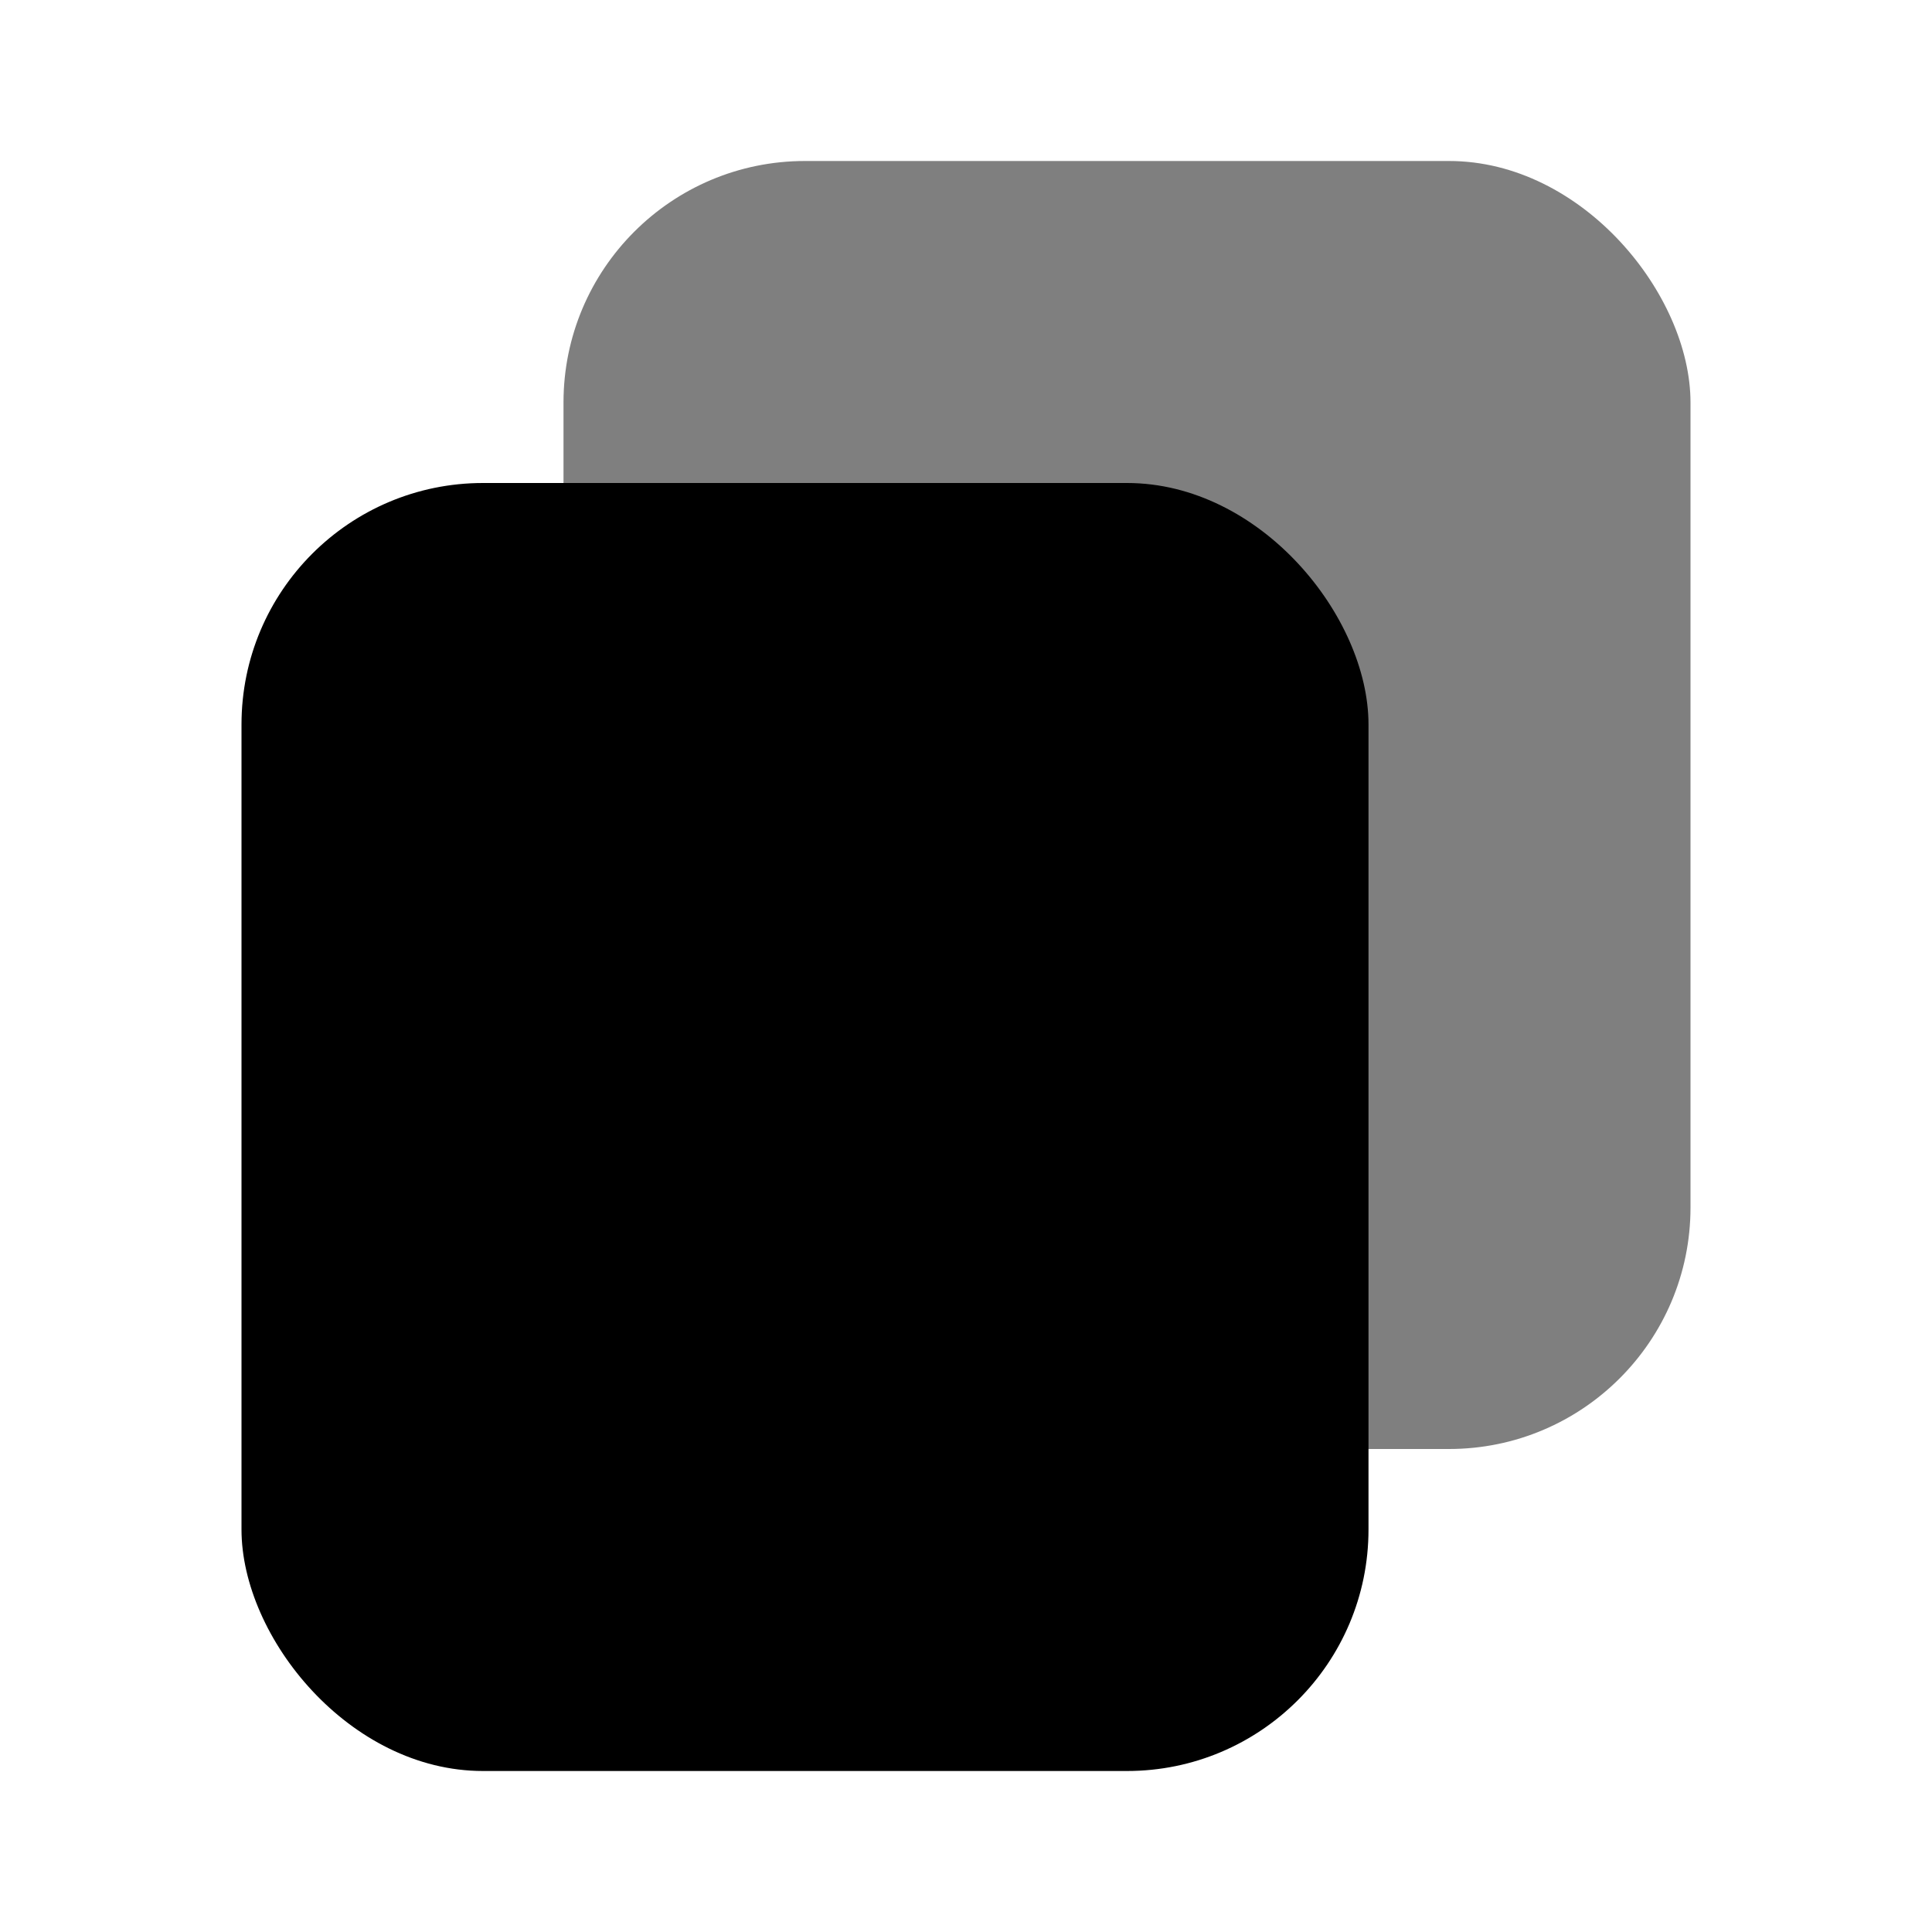
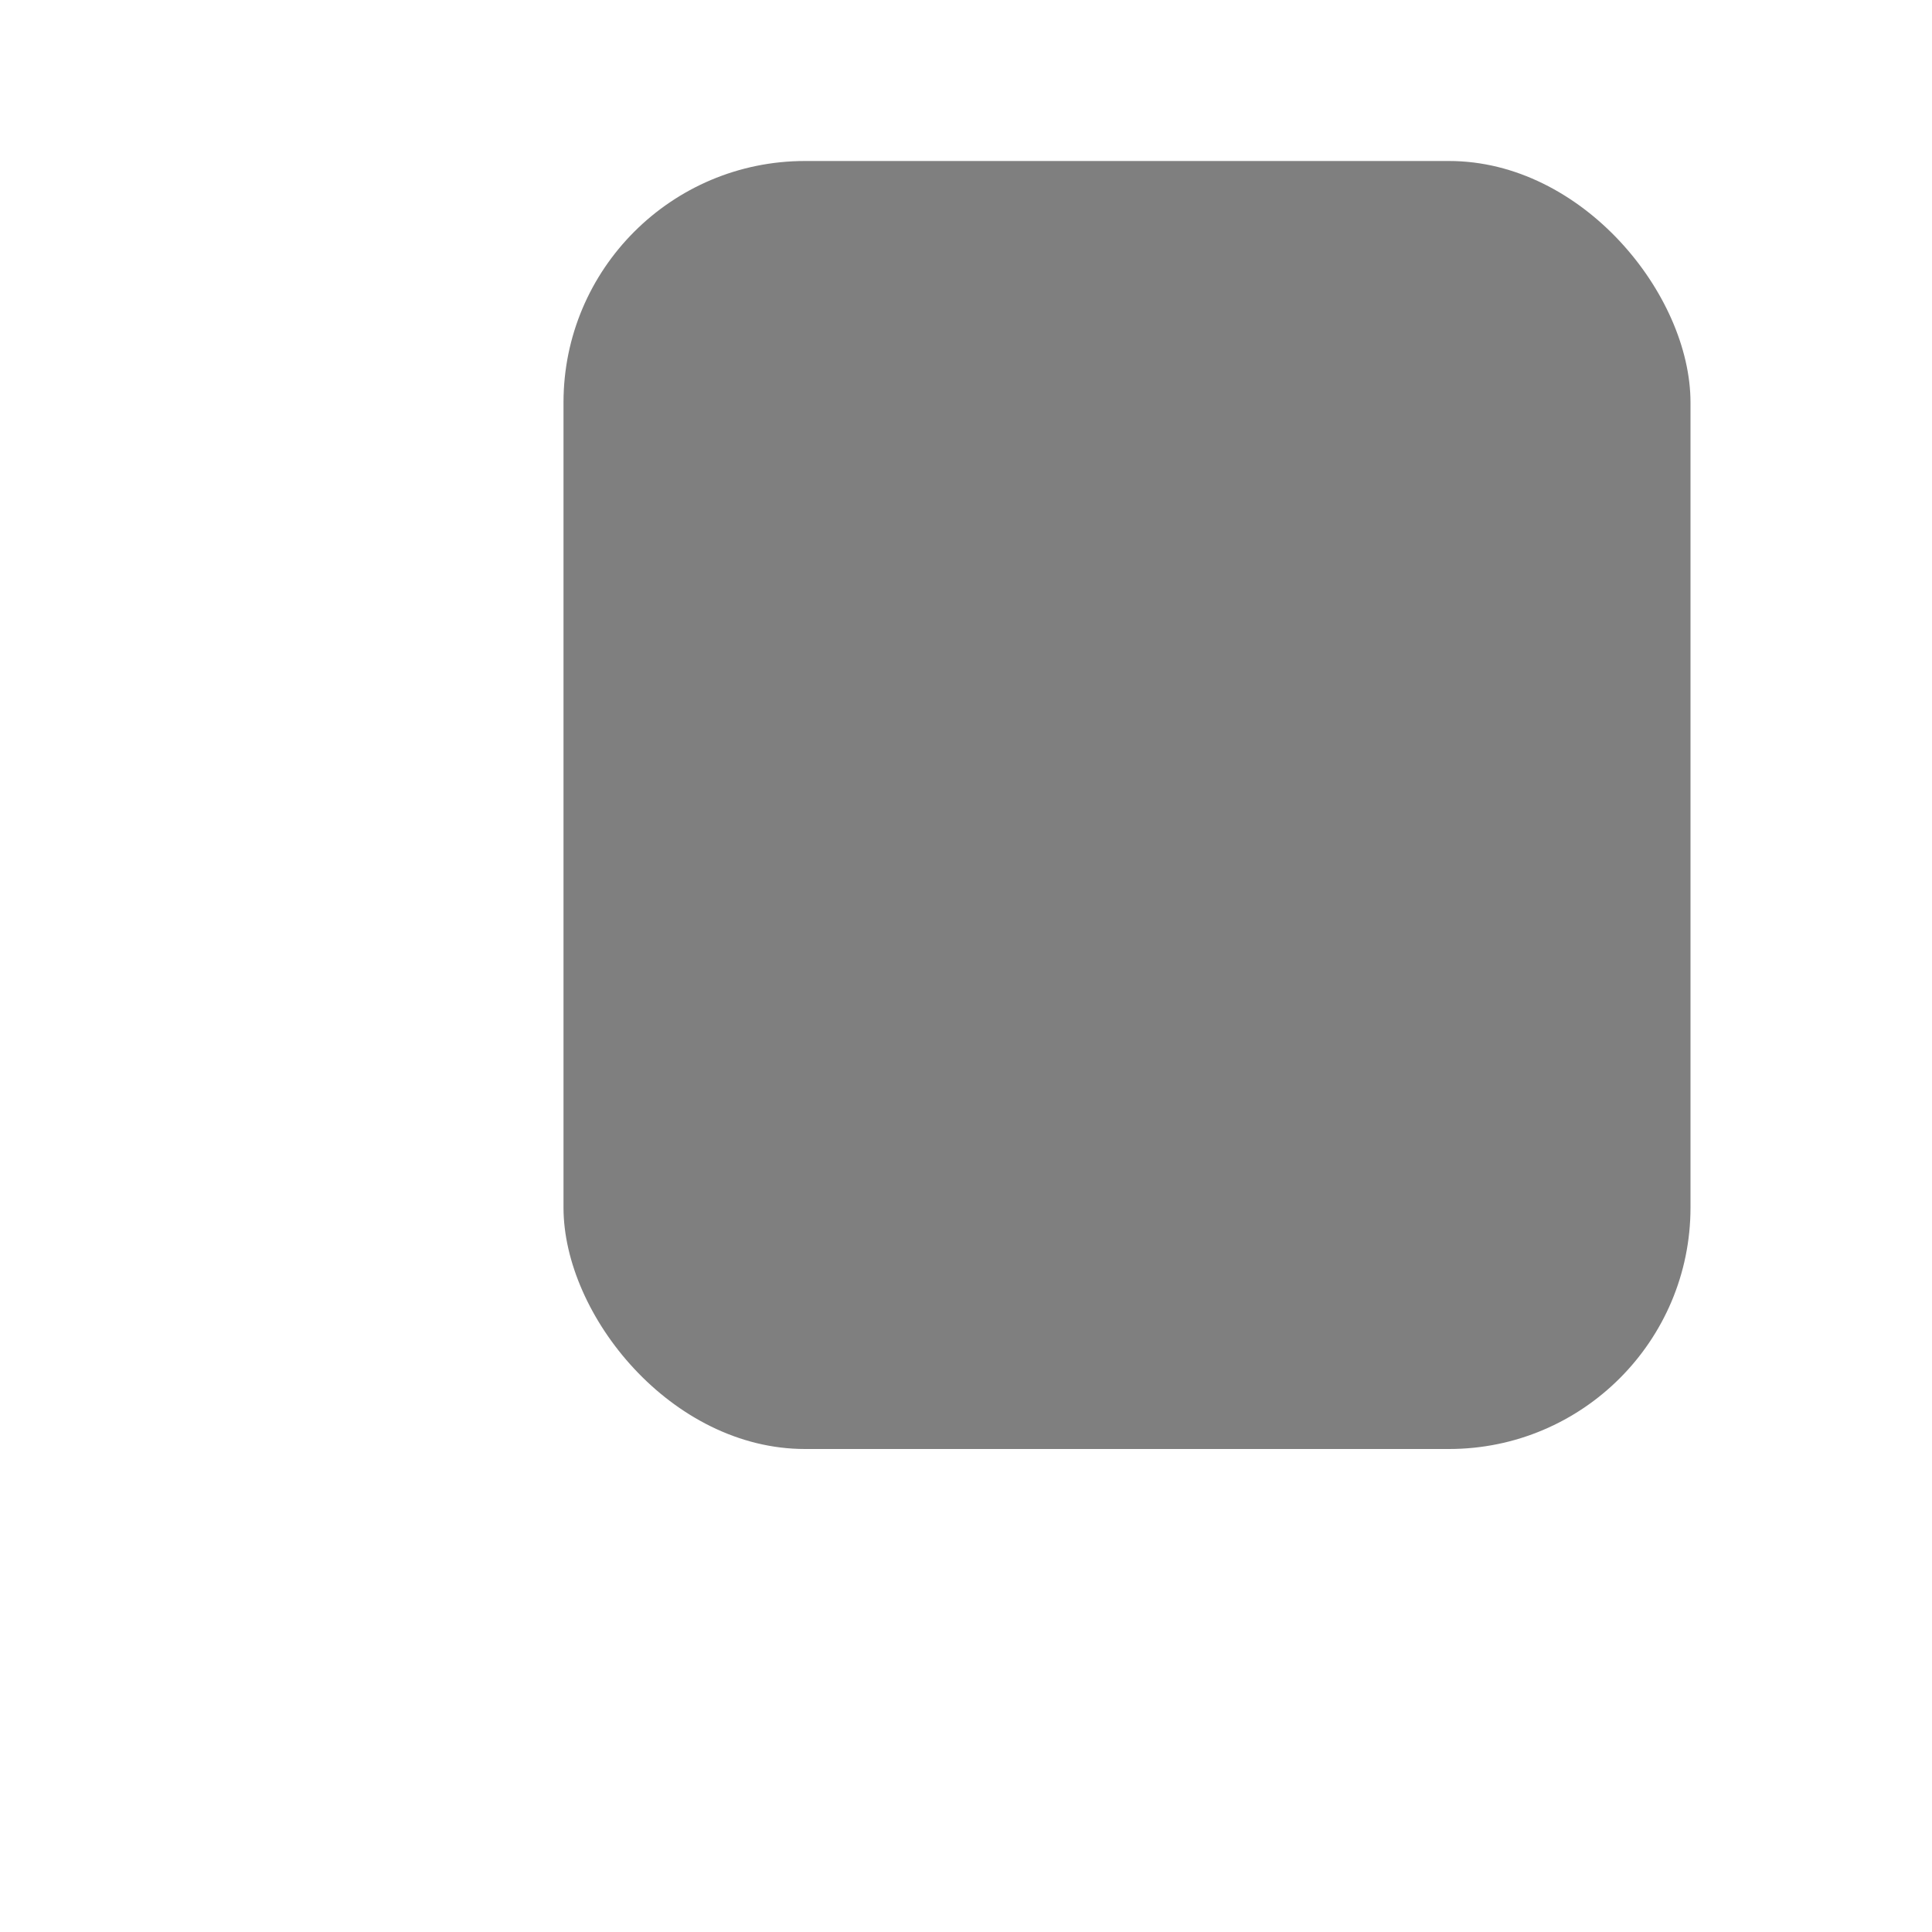
<svg xmlns="http://www.w3.org/2000/svg" width="24" height="24" viewBox="0 0 24 24" fill="none">
  <rect opacity="0.5" x="7" y="2" width="14" height="16" rx="3" fill="currentColor" />
-   <rect x="3" y="6" width="14" height="16" rx="3" fill="currentColor" />
</svg>